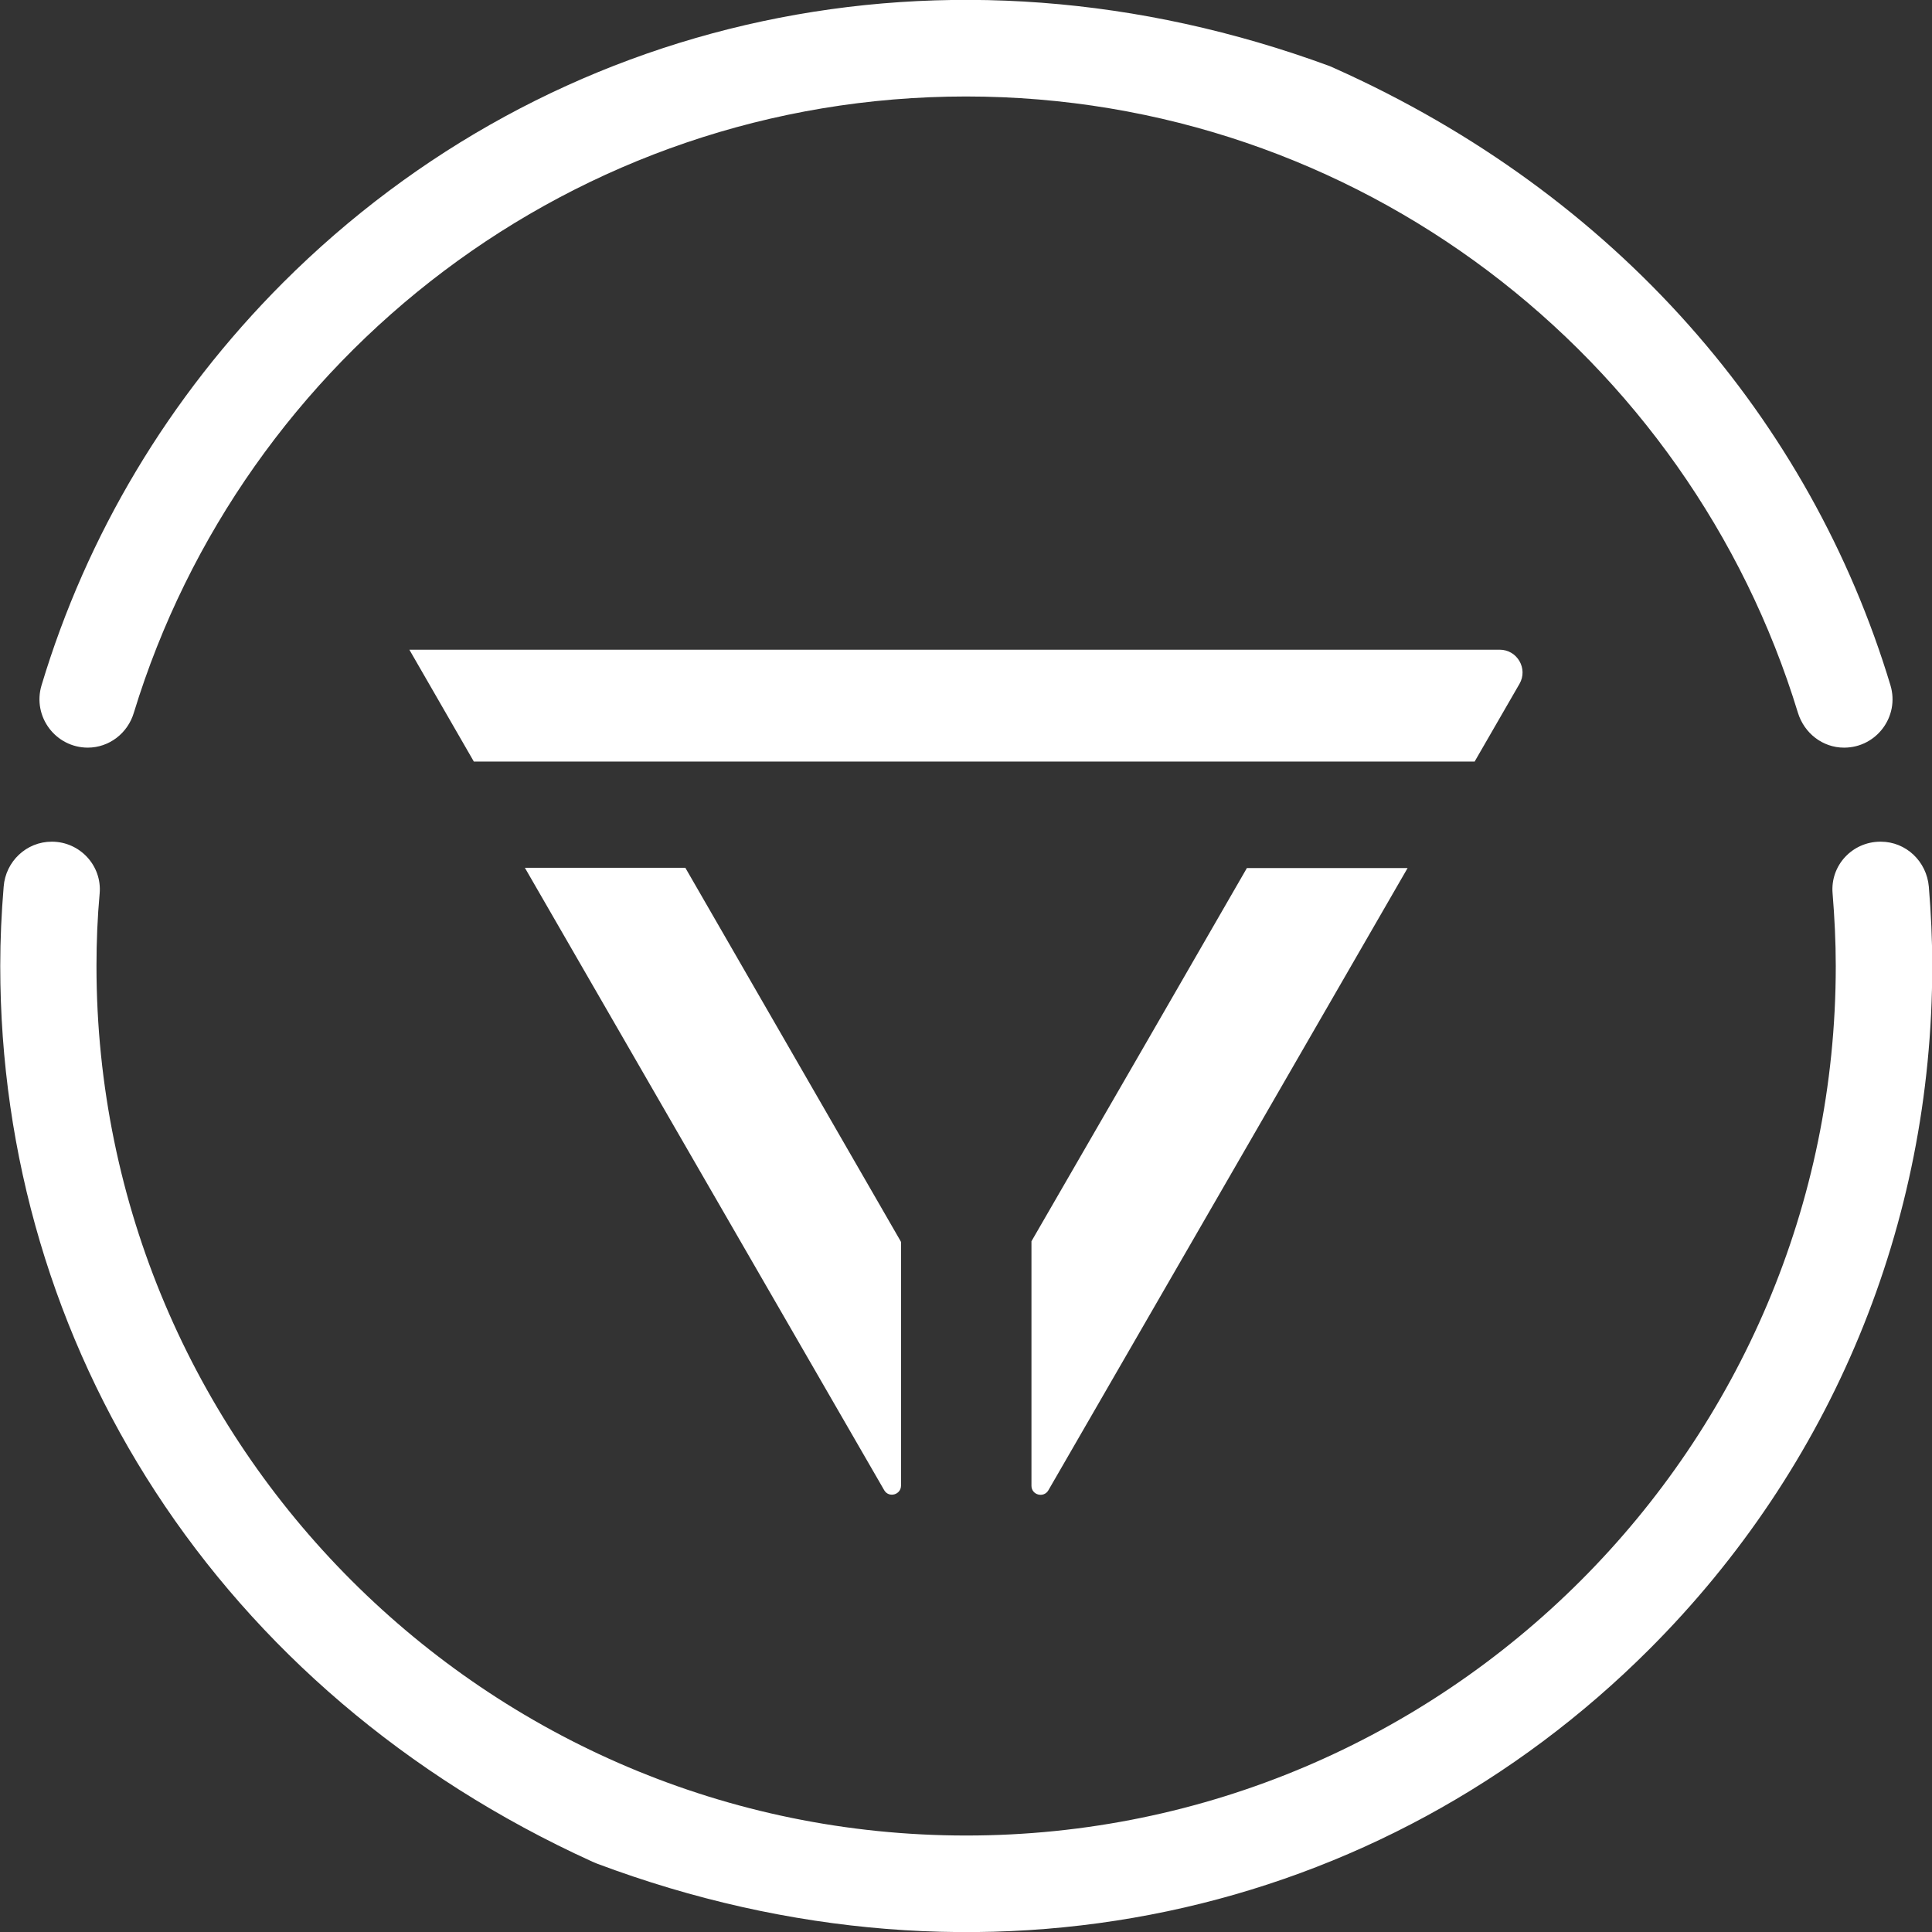
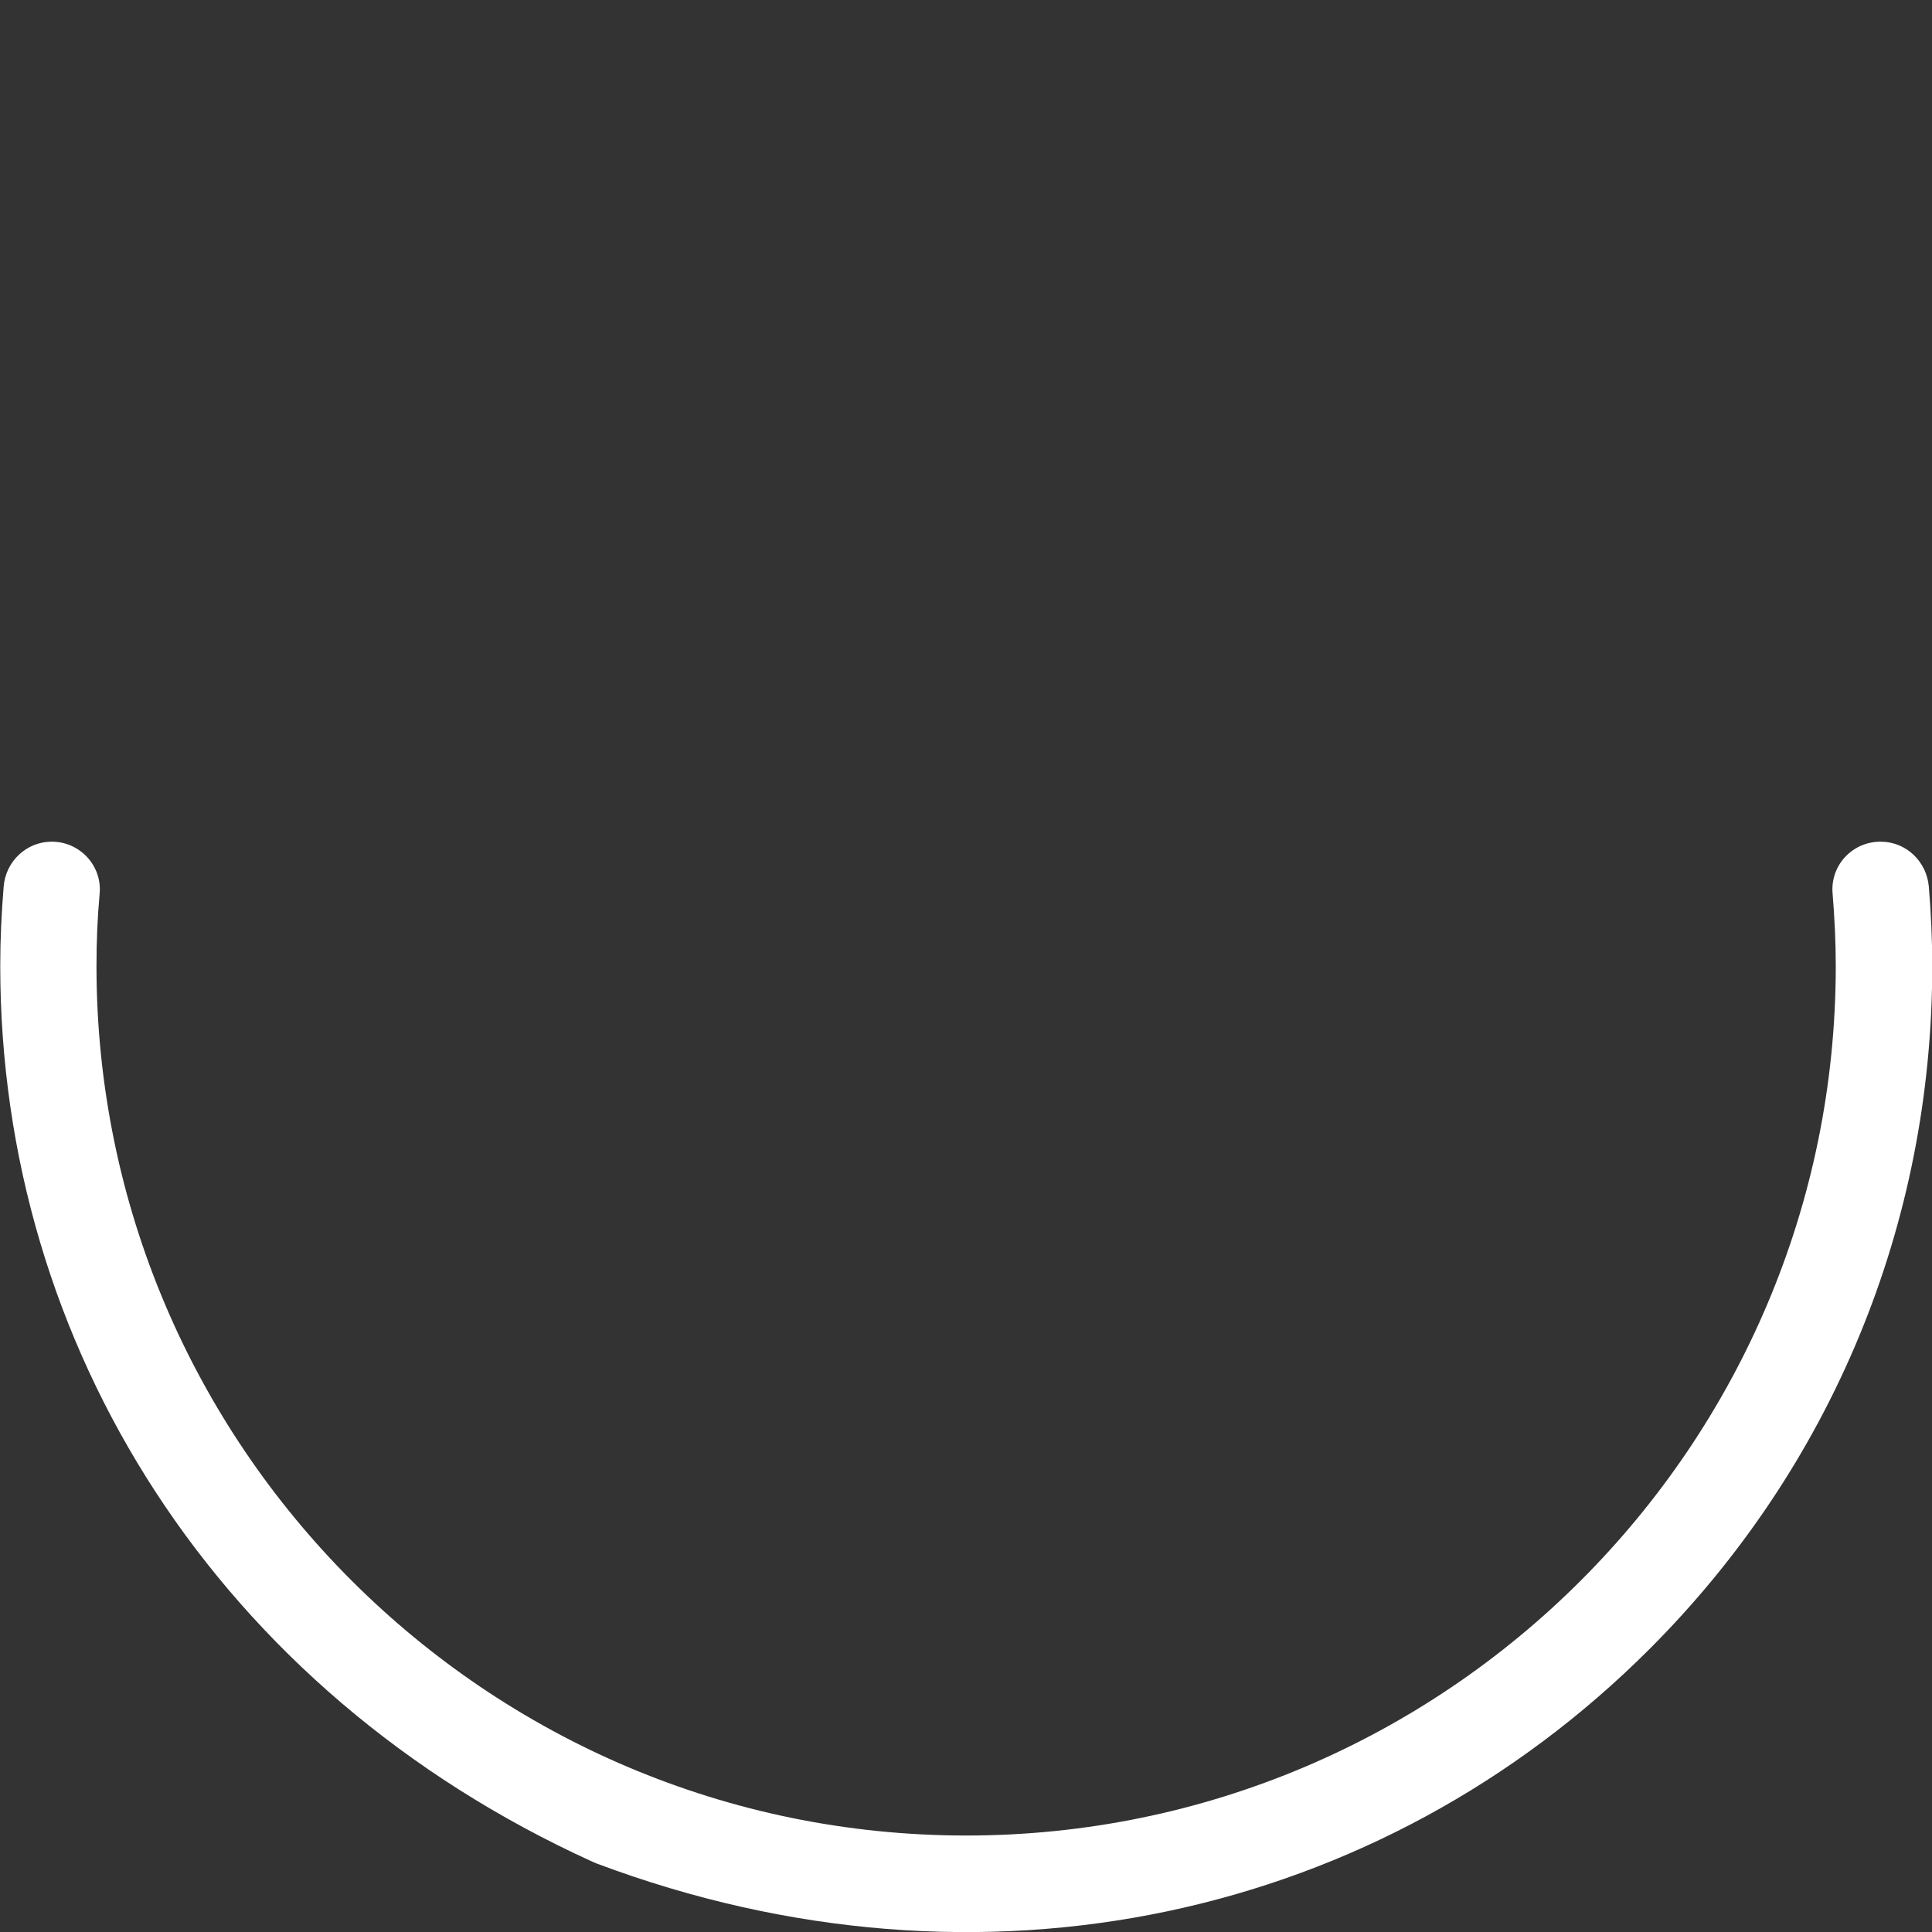
<svg xmlns="http://www.w3.org/2000/svg" id="Livello_2" viewBox="0 0 79.1 79.1">
  <rect x="0" y="0" width="79.1" height="79.1" fill="#333333" stroke="none" />
  <defs>
    <style>
      .cls-1 {
        fill: #fff;
      }
    </style>
  </defs>
  <g id="Livello_1-2" data-name="Livello_1">
    <g>
-       <path class="cls-1" d="M3.59,30.61c.88,0,1.64-.59,1.89-1.43C9.94,14.59,23.52,3.95,39.55,3.95s29.61,10.64,34.06,25.23c.26.84,1.01,1.43,1.89,1.43,1.33,0,2.28-1.28,1.9-2.55-3.27-10.84-11.17-20.08-22.77-25.27-.06-.03-.12-.05-.18-.08C38.71-3.09,22.51.65,11.58,11.58,6.91,16.26,3.55,21.9,1.7,28.06c-.38,1.27.57,2.55,1.9,2.55Z" />
      <path class="cls-1" d="M76.99,34.46c-1.15,0-2.06.97-1.96,2.12.08.98.13,1.97.13,2.97,0,19.63-15.97,35.6-35.6,35.6S3.95,59.18,3.95,39.55c0-1,.04-1.99.13-2.97.1-1.14-.81-2.12-1.96-2.12-1.04,0-1.89.81-1.97,1.84-.09,1.08-.14,2.16-.14,3.25,0,15.52,8.88,29.68,24.24,36.67.06.03.13.05.19.08,15.81,5.93,32.11,2.2,43.09-8.78,7.47-7.47,11.58-17.4,11.58-27.97,0-1.09-.05-2.17-.14-3.25-.09-1.03-.93-1.84-1.97-1.84" />
-       <path class="cls-1" d="M60.38,31.17l1.83-3.17c.36-.62-.09-1.4-.81-1.4h-21.51s-23.13,0-23.13,0l2.64,4.58h40.98Z" />
-       <path class="cls-1" d="M51.05,35.54l-4.14,7.18-4.68,8.1s0,.01,0,.02v9.99c0,.38.5.51.69.19l8.2-14.2,6.51-11.28h-6.58Z" />
-       <path class="cls-1" d="M36.87,50.83s0-.01,0-.02l-4.67-8.1-4.14-7.18h-6.57l6.51,11.28,8.2,14.2c.19.33.69.19.69-.19v-9.99Z" />
    </g>
  </g>
</svg>